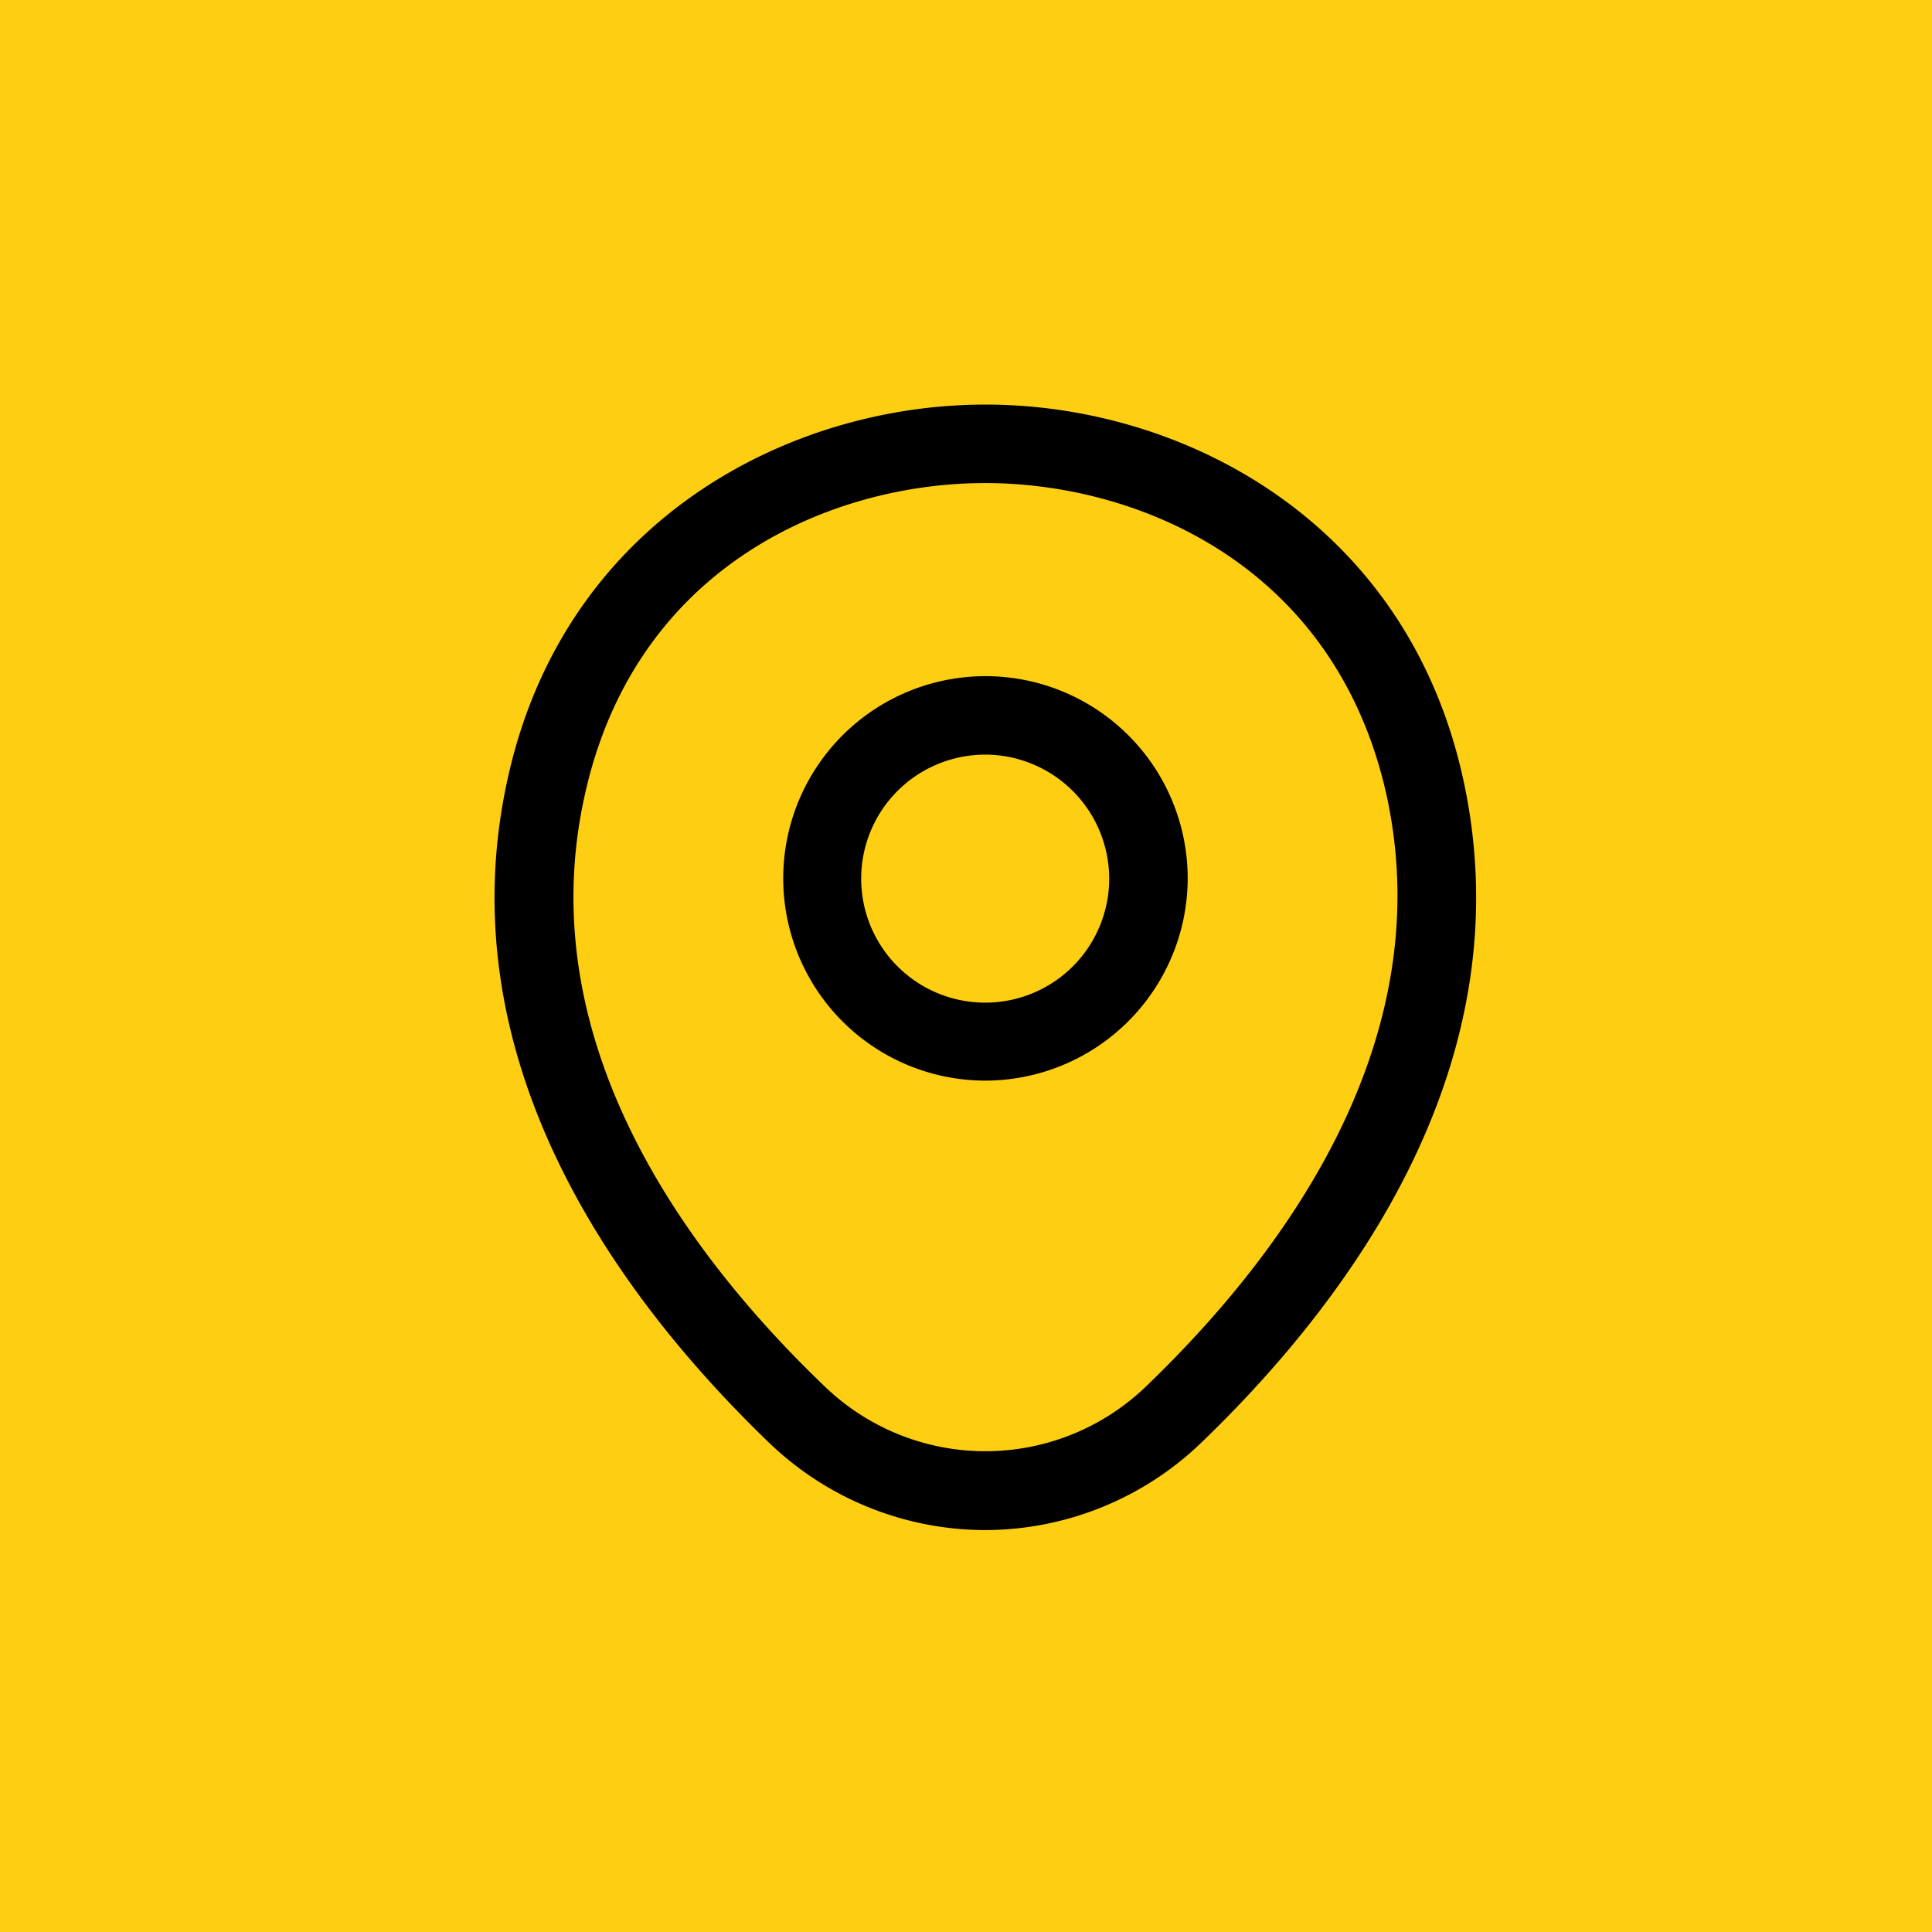
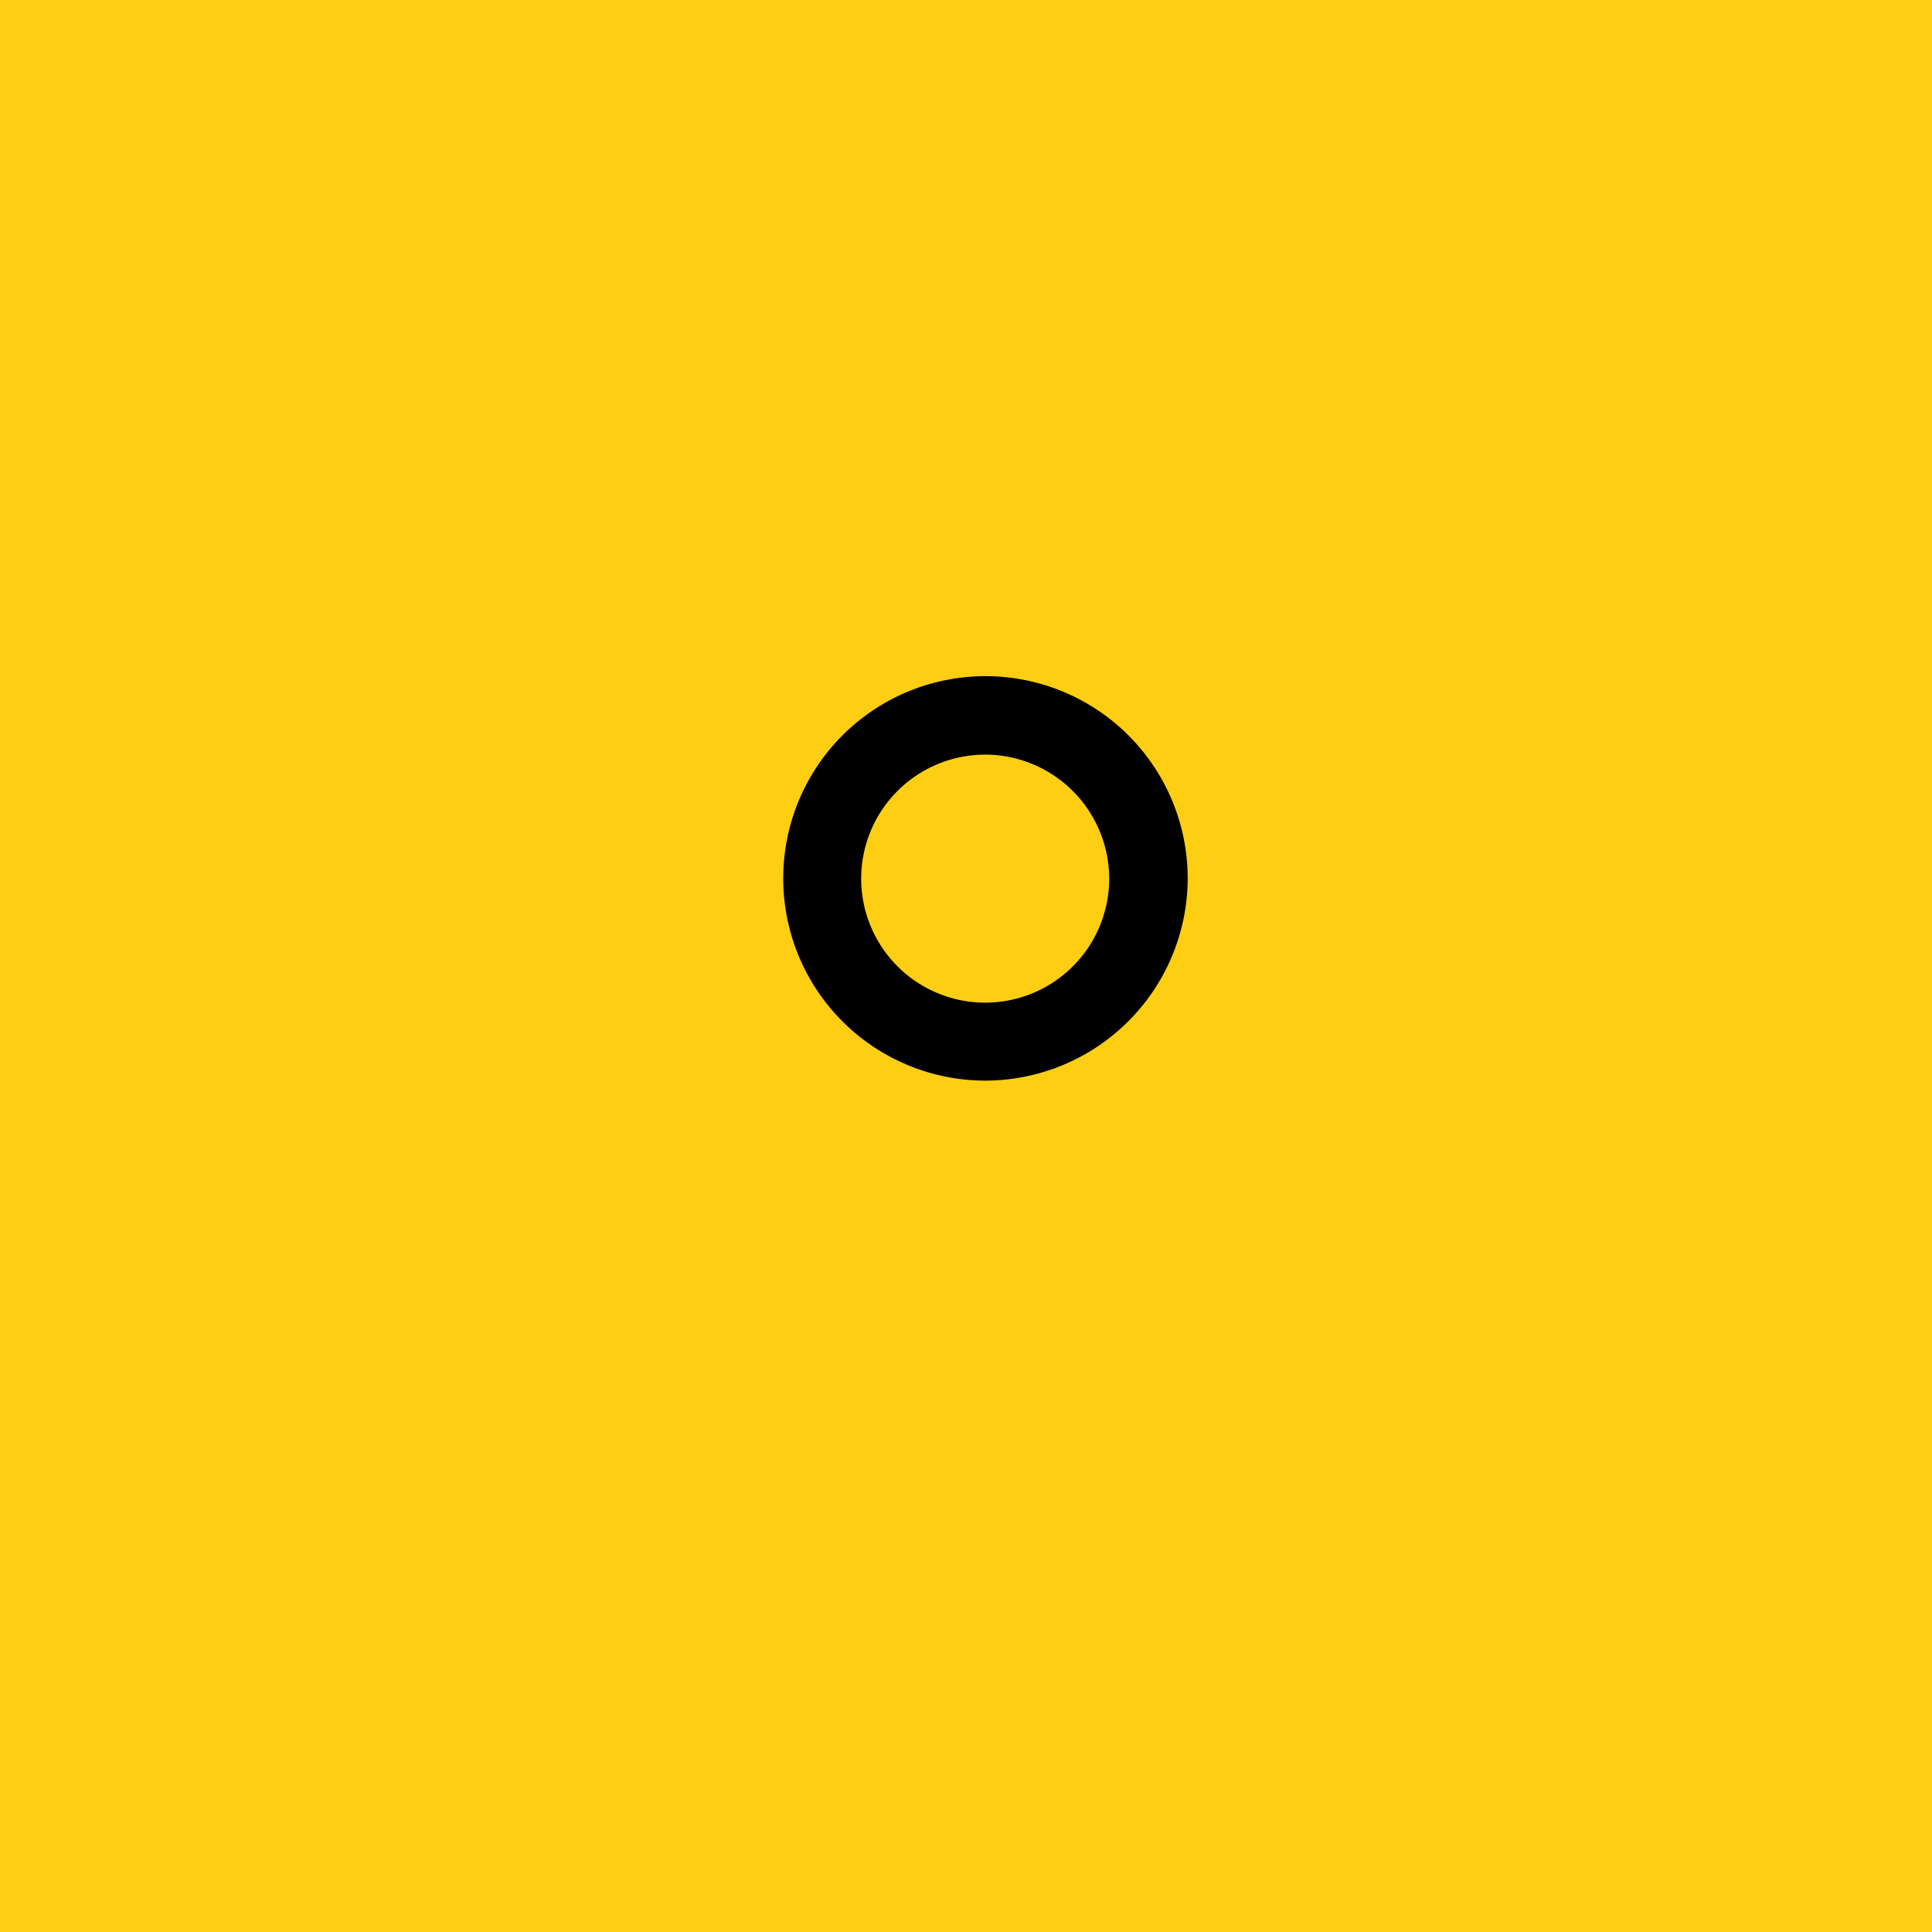
<svg xmlns="http://www.w3.org/2000/svg" width="98" height="98" viewBox="0 0 98 98">
  <rect x="0" y="0" width="98" height="98" fill="#808080" stroke="none" />
  <defs>
    <clipPath id="clip-Locatie-icoon">
      <rect width="98" height="98" />
    </clipPath>
  </defs>
  <g id="Locatie-icoon" clip-path="url(#clip-Locatie-icoon)">
    <rect width="98" height="98" fill="#fff" />
    <g id="Group_121" data-name="Group 121" transform="translate(-0.078 -0.253)">
      <rect id="Rectangle_449" data-name="Rectangle 449" width="98.281" height="98.279" fill="#fece13" />
      <g id="vuesax_outline_location" data-name="vuesax/outline/location" transform="translate(18.2 17.457)">
        <g id="location" transform="translate(0 0)">
          <path id="Vector" d="M10.272,20.517A10.258,10.258,0,1,1,20.544,10.272,10.28,10.28,0,0,1,10.272,20.517Zm0-16.535a6.29,6.29,0,1,0,6.29,6.29A6.3,6.3,0,0,0,10.272,3.981Z" transform="translate(21.579 17.093)" />
-           <path id="Vector-2" data-name="Vector" d="M24.887,57.091a15.847,15.847,0,0,1-10.962-4.432C6.1,45.121-2.557,33.1.708,18.791,3.654,5.813,14.987,0,24.887,0h.027c9.9,0,21.234,5.813,24.18,18.818,3.238,14.306-5.415,26.3-13.244,33.84A15.847,15.847,0,0,1,24.887,57.091Zm0-53.11c-7.724,0-17.65,4.114-20.278,15.686-2.867,12.5,4.99,23.277,12.1,30.1a11.746,11.746,0,0,0,16.376,0c7.087-6.821,14.943-17.6,12.13-30.1C42.564,8.1,32.611,3.981,24.887,3.981Z" transform="translate(6.963 3.318)" />
-           <path id="Vector-3" data-name="Vector" d="M0,0H63.7V63.7H0Z" fill="none" opacity="0" />
        </g>
      </g>
    </g>
  </g>
</svg>